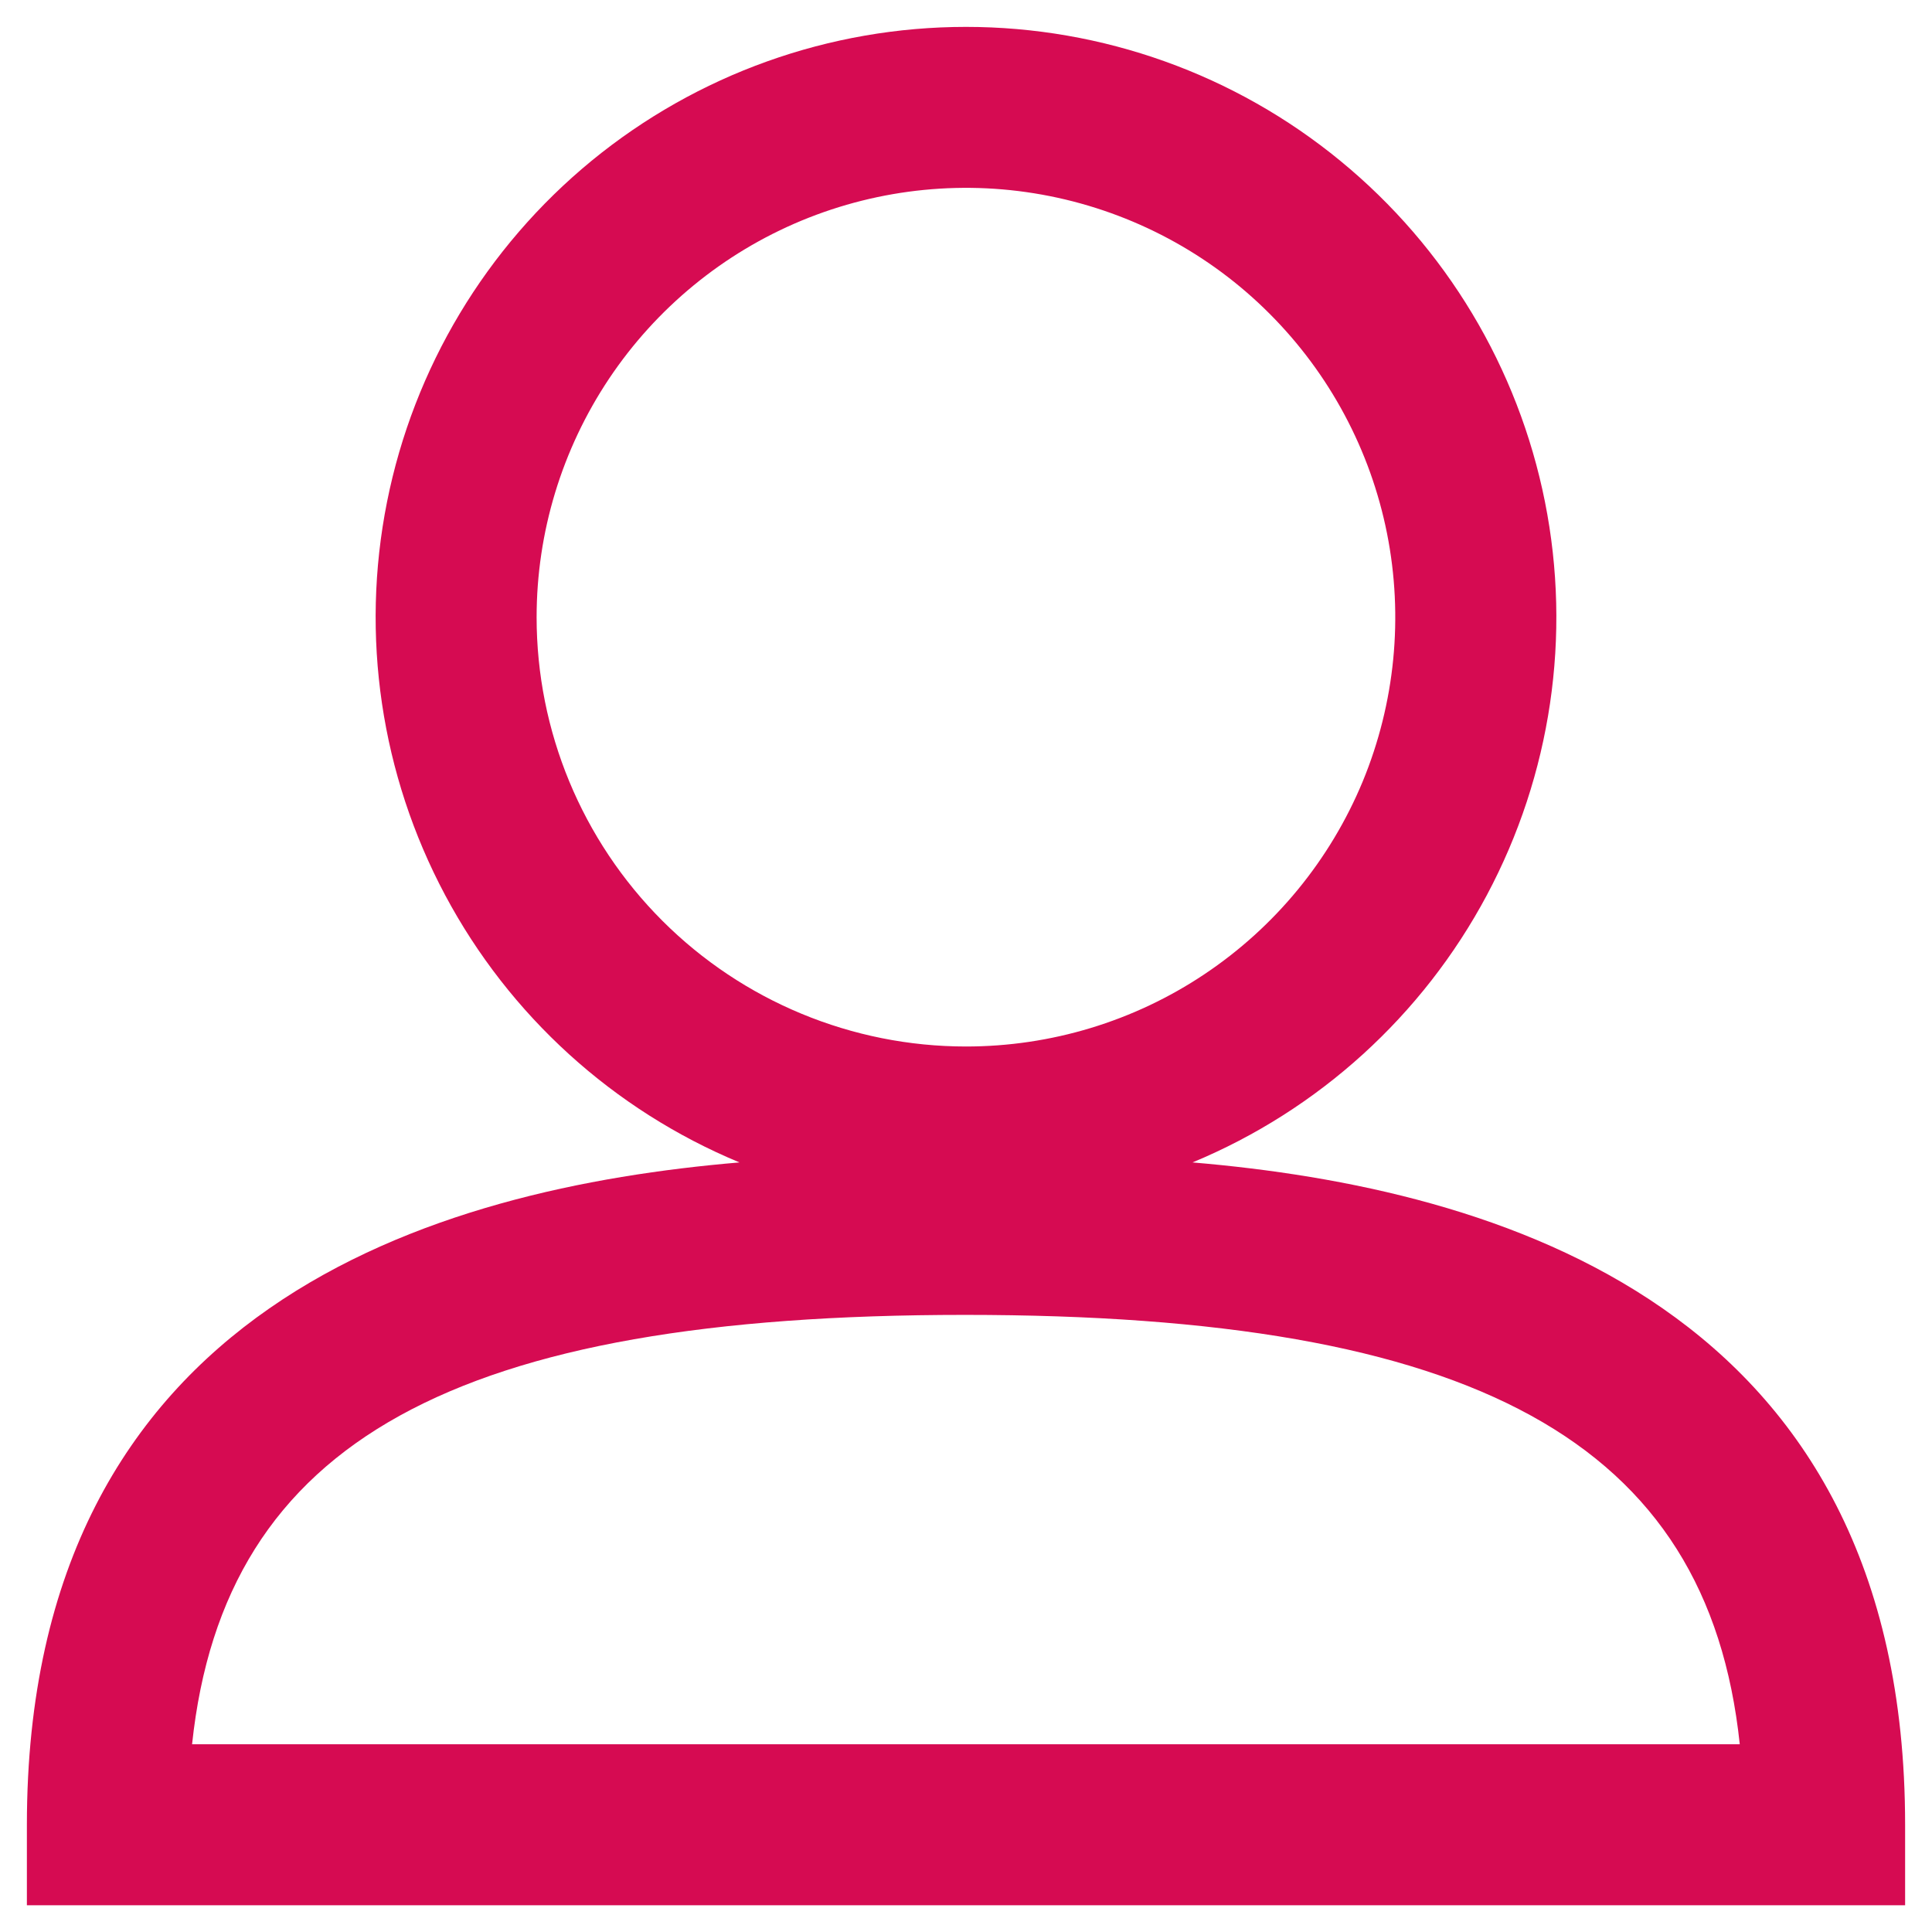
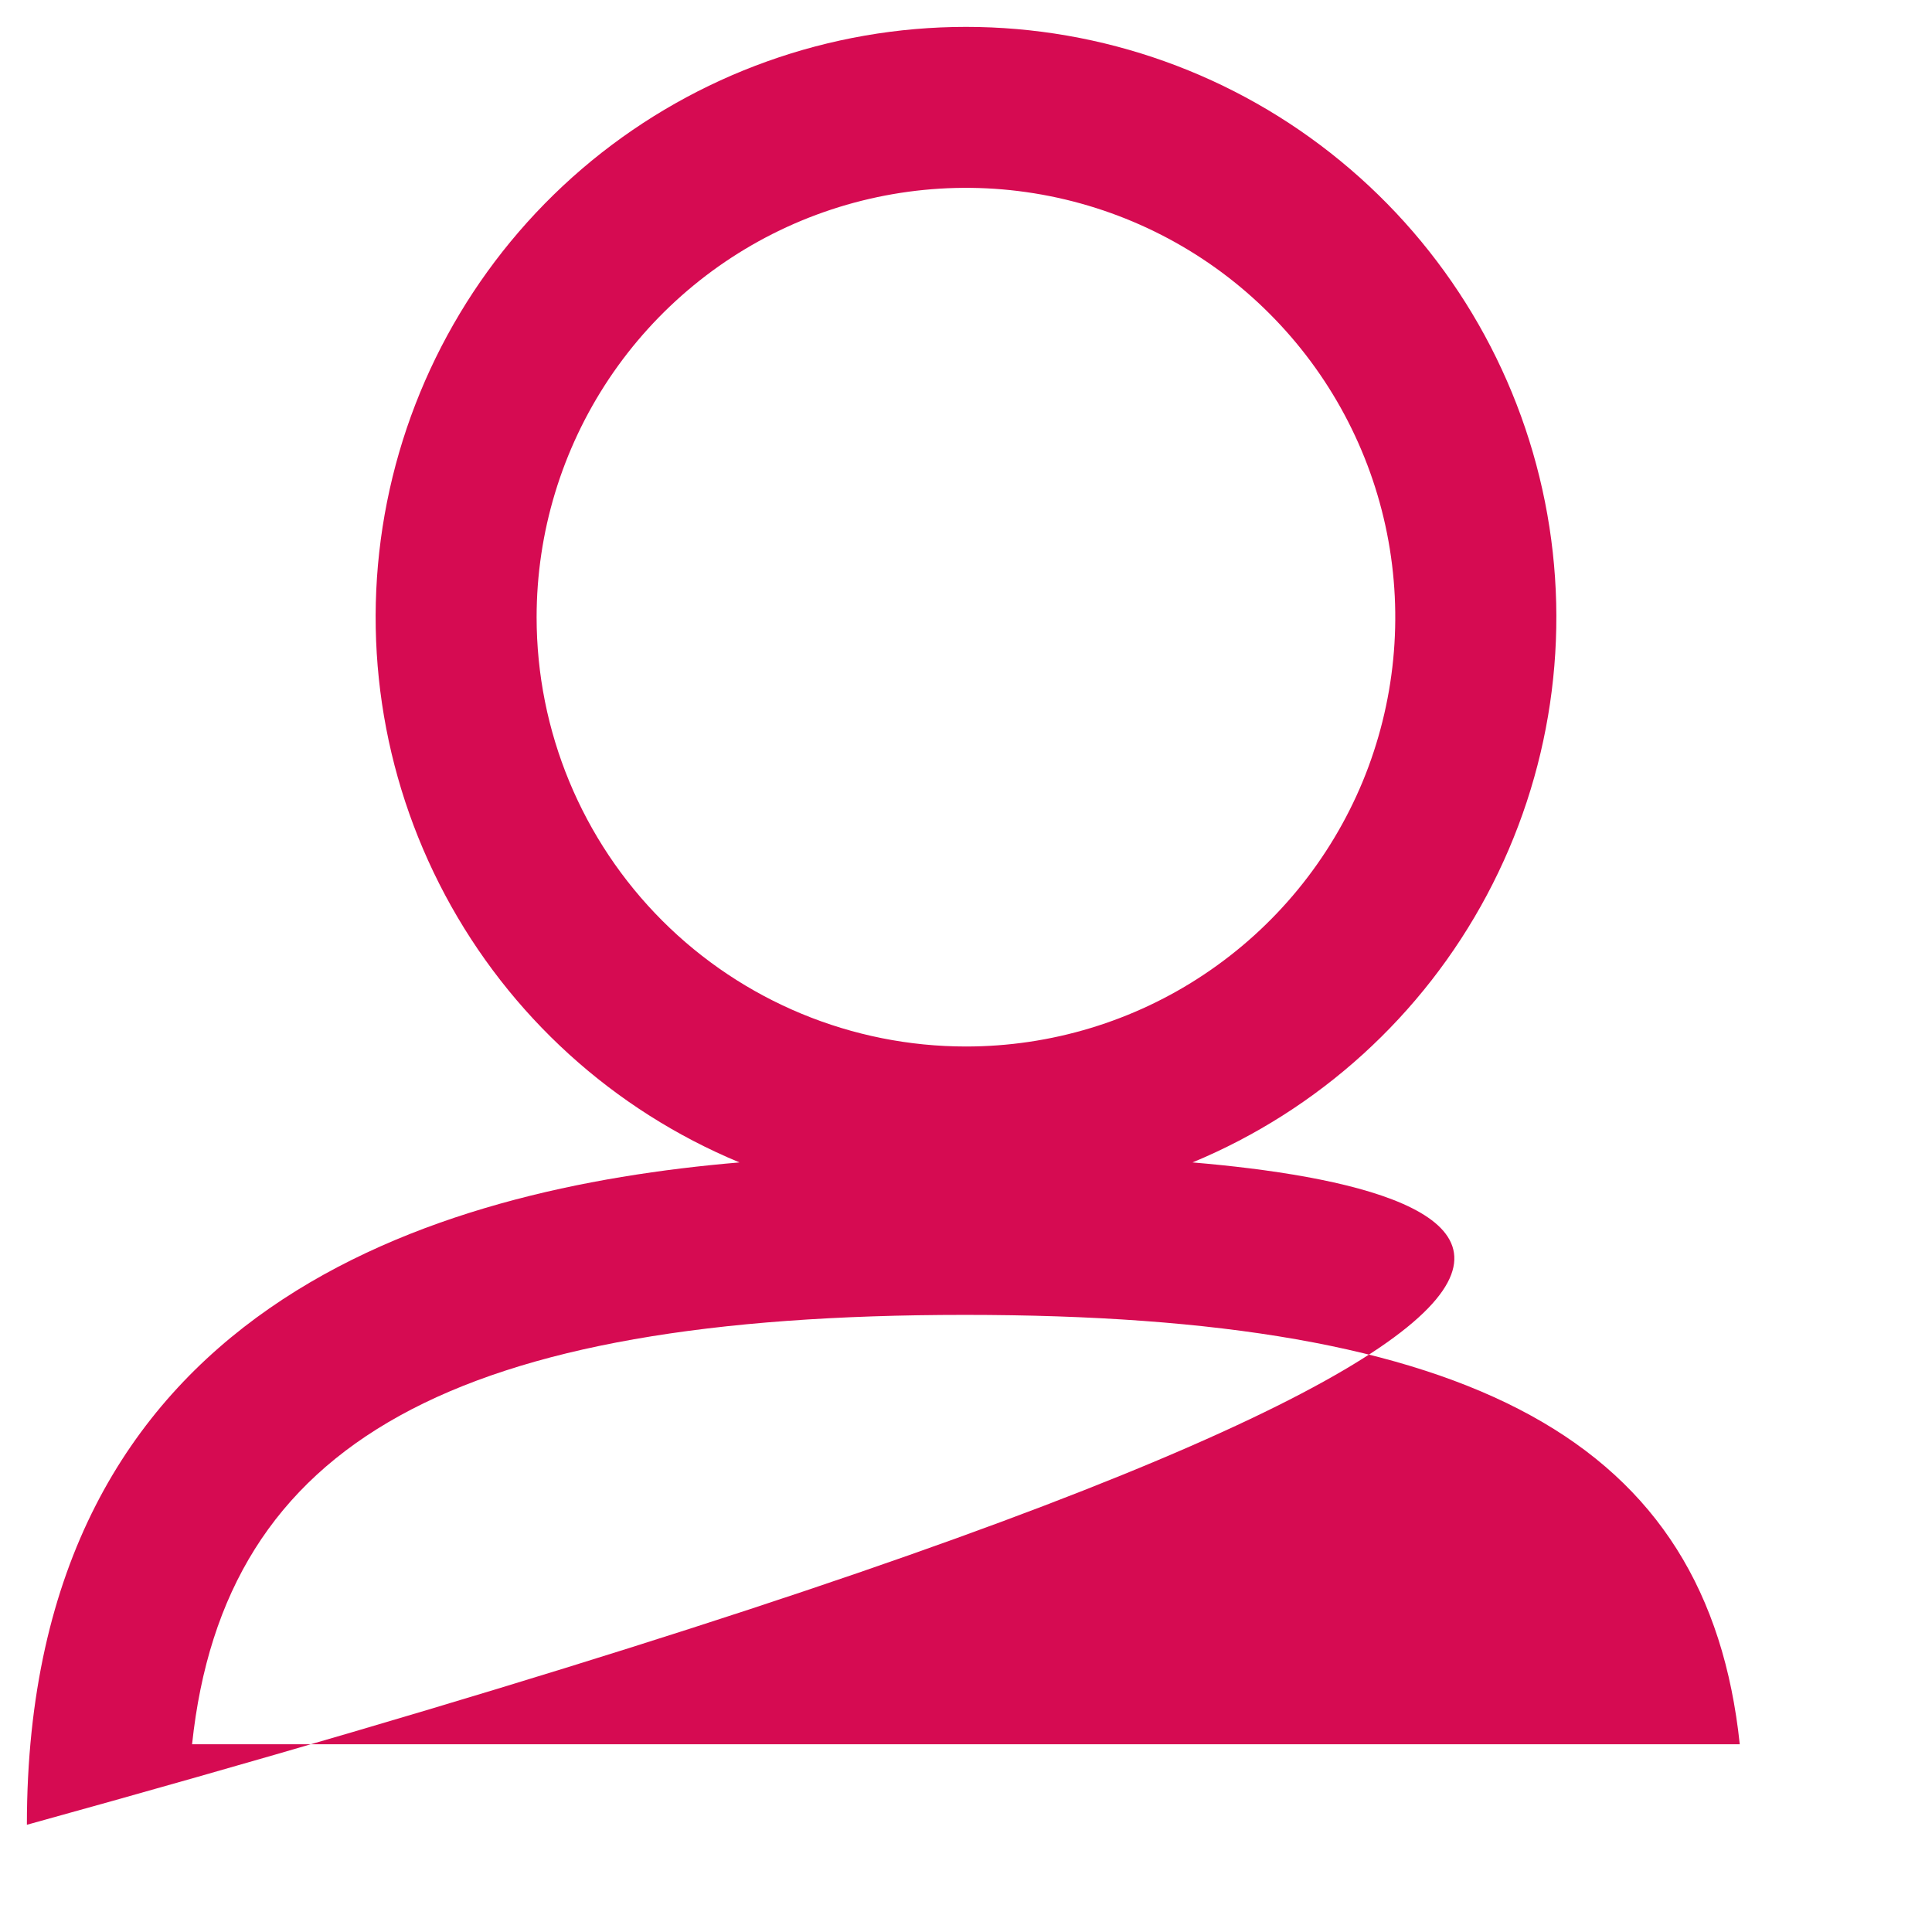
<svg xmlns="http://www.w3.org/2000/svg" width="12" height="12" viewBox="0 0 12 12" fill="none">
-   <path d="M7.407 7.22C8.19 6.895 8.836 6.308 9.235 5.56C9.634 4.812 9.762 3.949 9.596 3.117C9.43 2.285 8.981 1.537 8.325 0.999C7.67 0.461 6.848 0.167 6 0.167C5.152 0.167 4.33 0.461 3.674 0.999C3.019 1.537 2.57 2.285 2.404 3.117C2.238 3.949 2.366 4.812 2.765 5.56C3.164 6.308 3.81 6.895 4.593 7.22C2.707 7.38 0.167 8.107 0.167 11.334V11.834H11.833V11.334C11.833 8.107 9.293 7.38 7.407 7.22ZM3.333 3.834C3.333 3.306 3.49 2.791 3.783 2.352C4.076 1.914 4.492 1.572 4.979 1.37C5.467 1.168 6.003 1.115 6.52 1.218C7.037 1.321 7.513 1.575 7.885 1.948C8.258 2.321 8.512 2.796 8.615 3.313C8.718 3.831 8.665 4.367 8.464 4.854C8.262 5.341 7.92 5.758 7.481 6.051C7.043 6.344 6.527 6.5 6 6.5C5.293 6.5 4.614 6.219 4.114 5.719C3.614 5.219 3.333 4.541 3.333 3.834ZM1.193 10.834C1.393 8.947 2.833 8.167 5.993 8.167C9.153 8.167 10.607 8.947 10.806 10.834H1.193Z" fill="#D60B52" />
+   <path d="M7.407 7.22C8.19 6.895 8.836 6.308 9.235 5.56C9.634 4.812 9.762 3.949 9.596 3.117C9.43 2.285 8.981 1.537 8.325 0.999C7.67 0.461 6.848 0.167 6 0.167C5.152 0.167 4.33 0.461 3.674 0.999C3.019 1.537 2.57 2.285 2.404 3.117C2.238 3.949 2.366 4.812 2.765 5.56C3.164 6.308 3.81 6.895 4.593 7.22C2.707 7.38 0.167 8.107 0.167 11.334V11.834V11.334C11.833 8.107 9.293 7.38 7.407 7.22ZM3.333 3.834C3.333 3.306 3.49 2.791 3.783 2.352C4.076 1.914 4.492 1.572 4.979 1.37C5.467 1.168 6.003 1.115 6.52 1.218C7.037 1.321 7.513 1.575 7.885 1.948C8.258 2.321 8.512 2.796 8.615 3.313C8.718 3.831 8.665 4.367 8.464 4.854C8.262 5.341 7.92 5.758 7.481 6.051C7.043 6.344 6.527 6.5 6 6.5C5.293 6.5 4.614 6.219 4.114 5.719C3.614 5.219 3.333 4.541 3.333 3.834ZM1.193 10.834C1.393 8.947 2.833 8.167 5.993 8.167C9.153 8.167 10.607 8.947 10.806 10.834H1.193Z" fill="#D60B52" />
</svg>